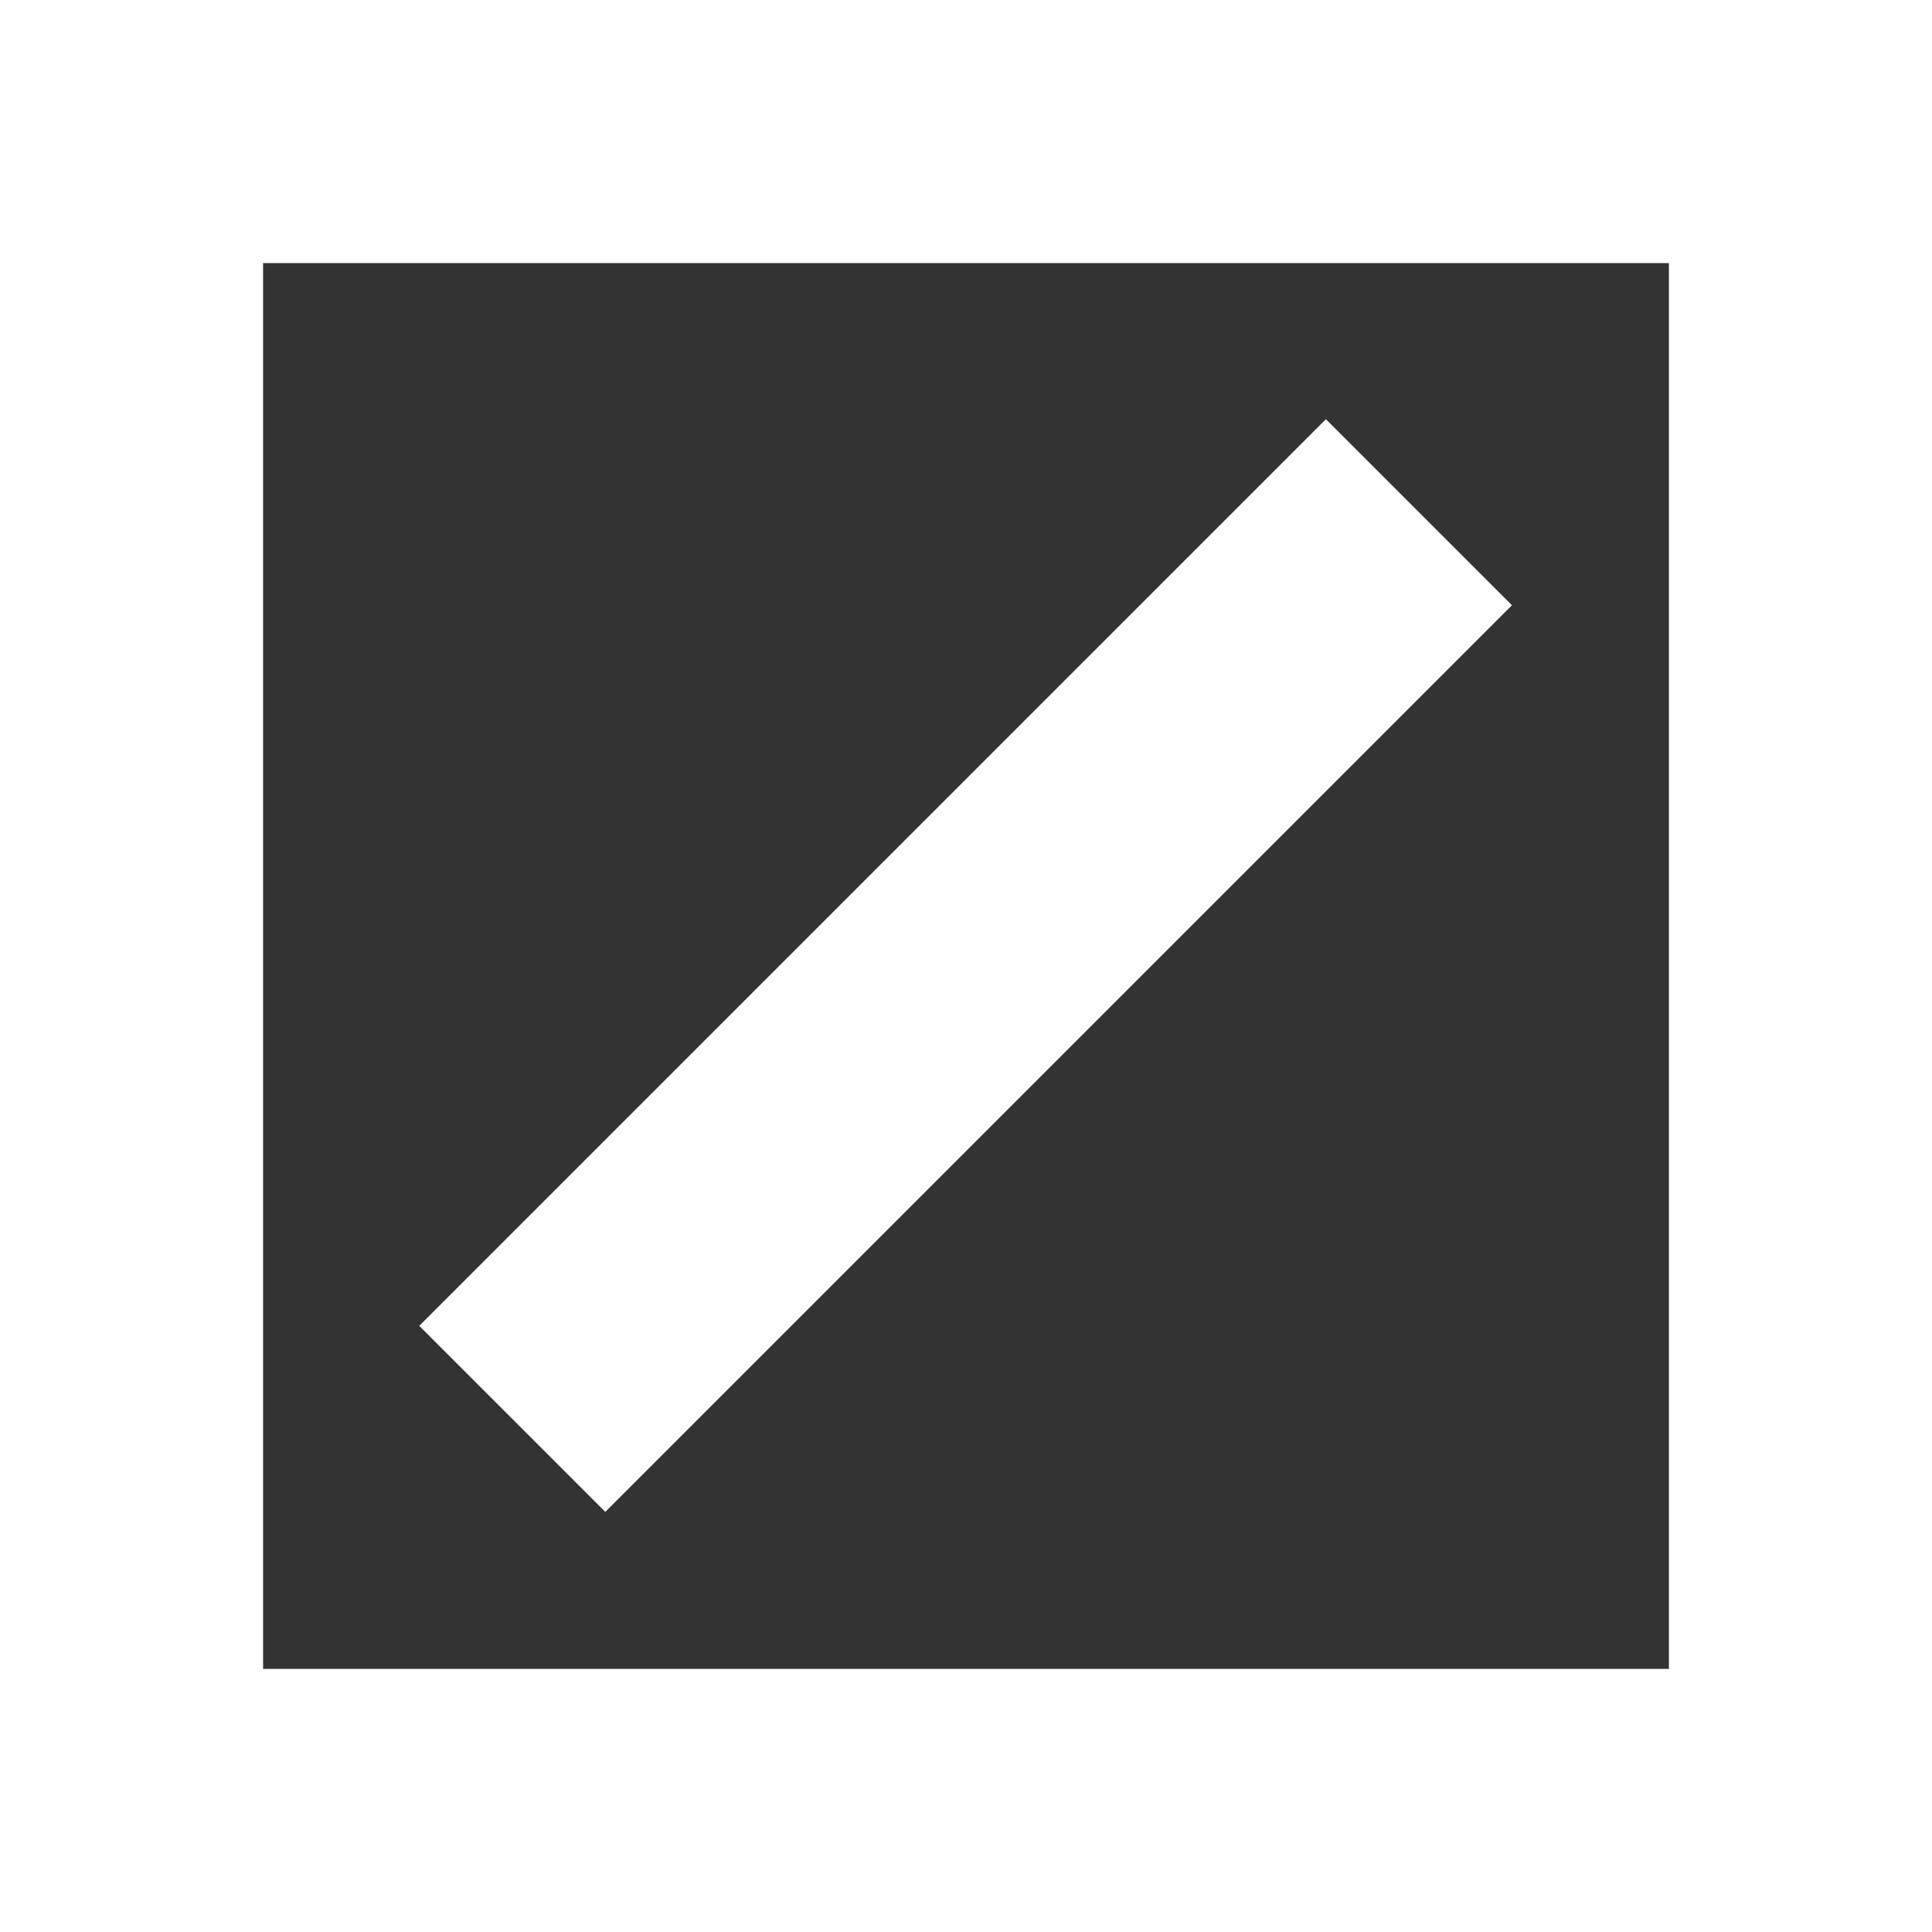
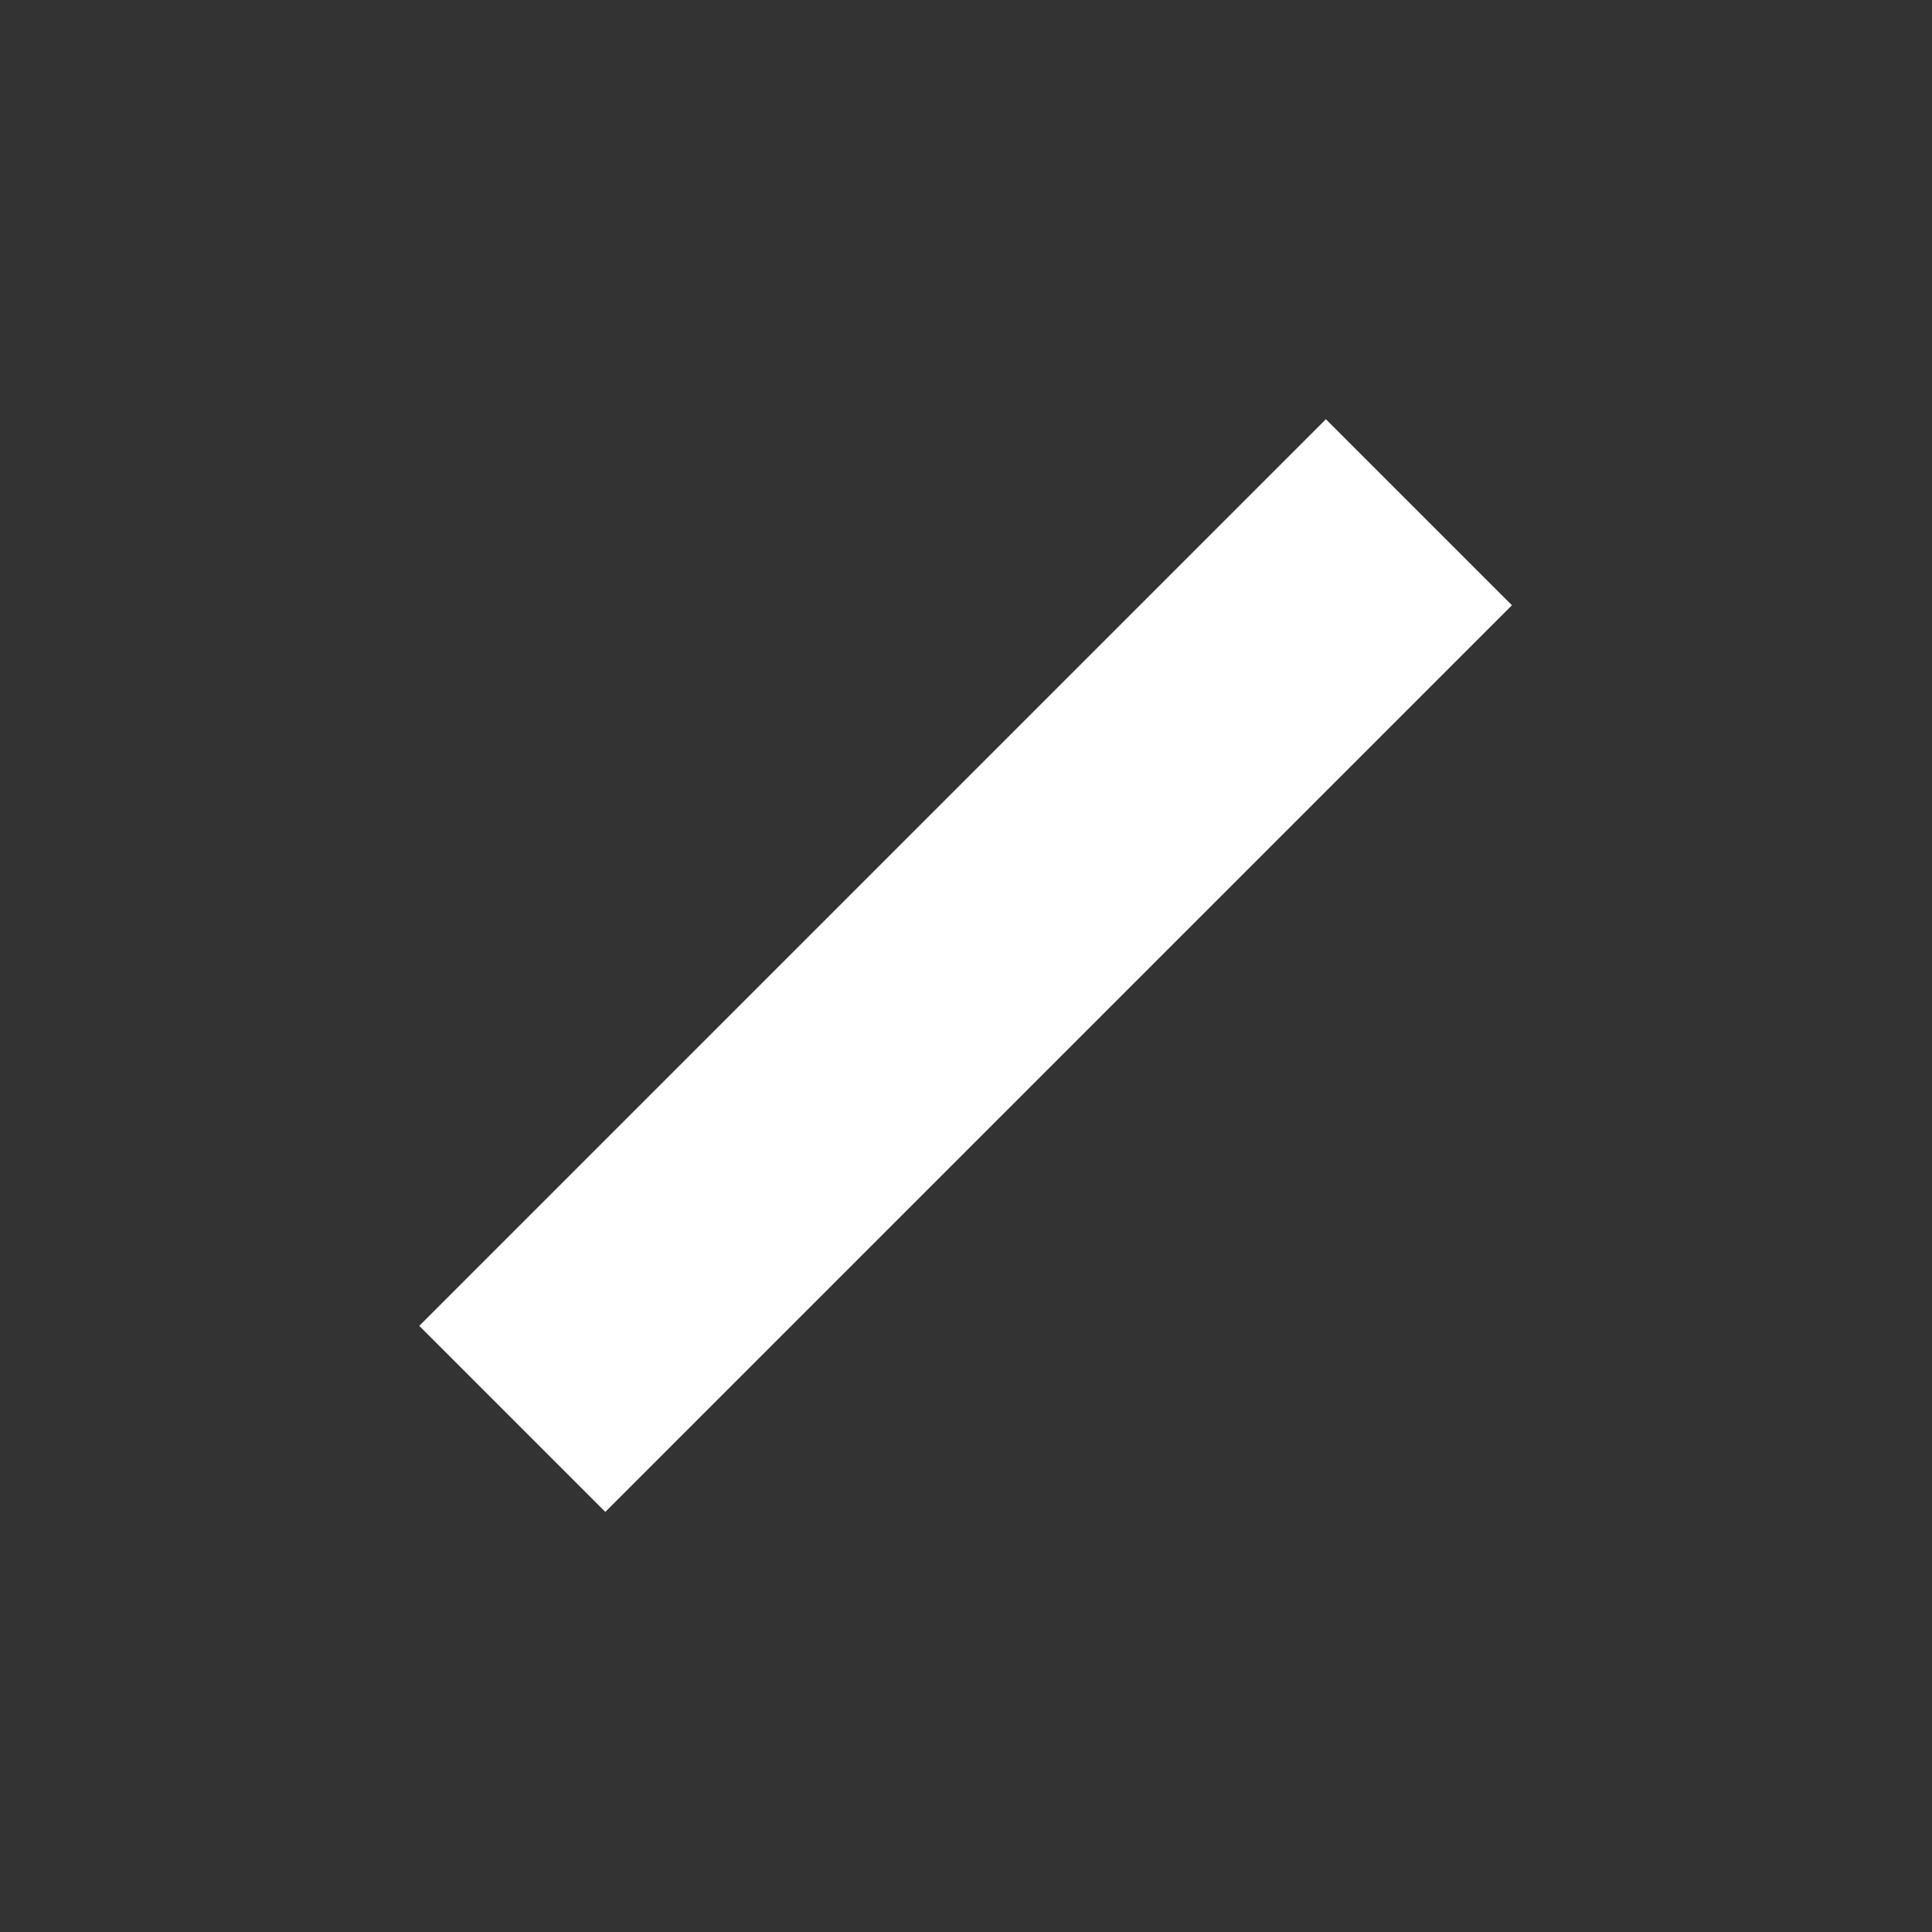
<svg xmlns="http://www.w3.org/2000/svg" id="_Слой_1" version="1.1" viewBox="0 0 220.3 220.3">
  <rect x="0" y="0" width="220.3" height="220.3" fill="#333333" stroke="none" />
  <defs>
    <style> .st0 { fill: #fff; } </style>
  </defs>
-   <path class="st0" d="M190.3,30v160.3H30V30h160.3M220.3,0H0v220.3h220.3V0h0Z" />
  <rect class="st0" x="37" y="95.1" width="146.2" height="30" transform="translate(-45.6 110.1) rotate(-45)" />
</svg>